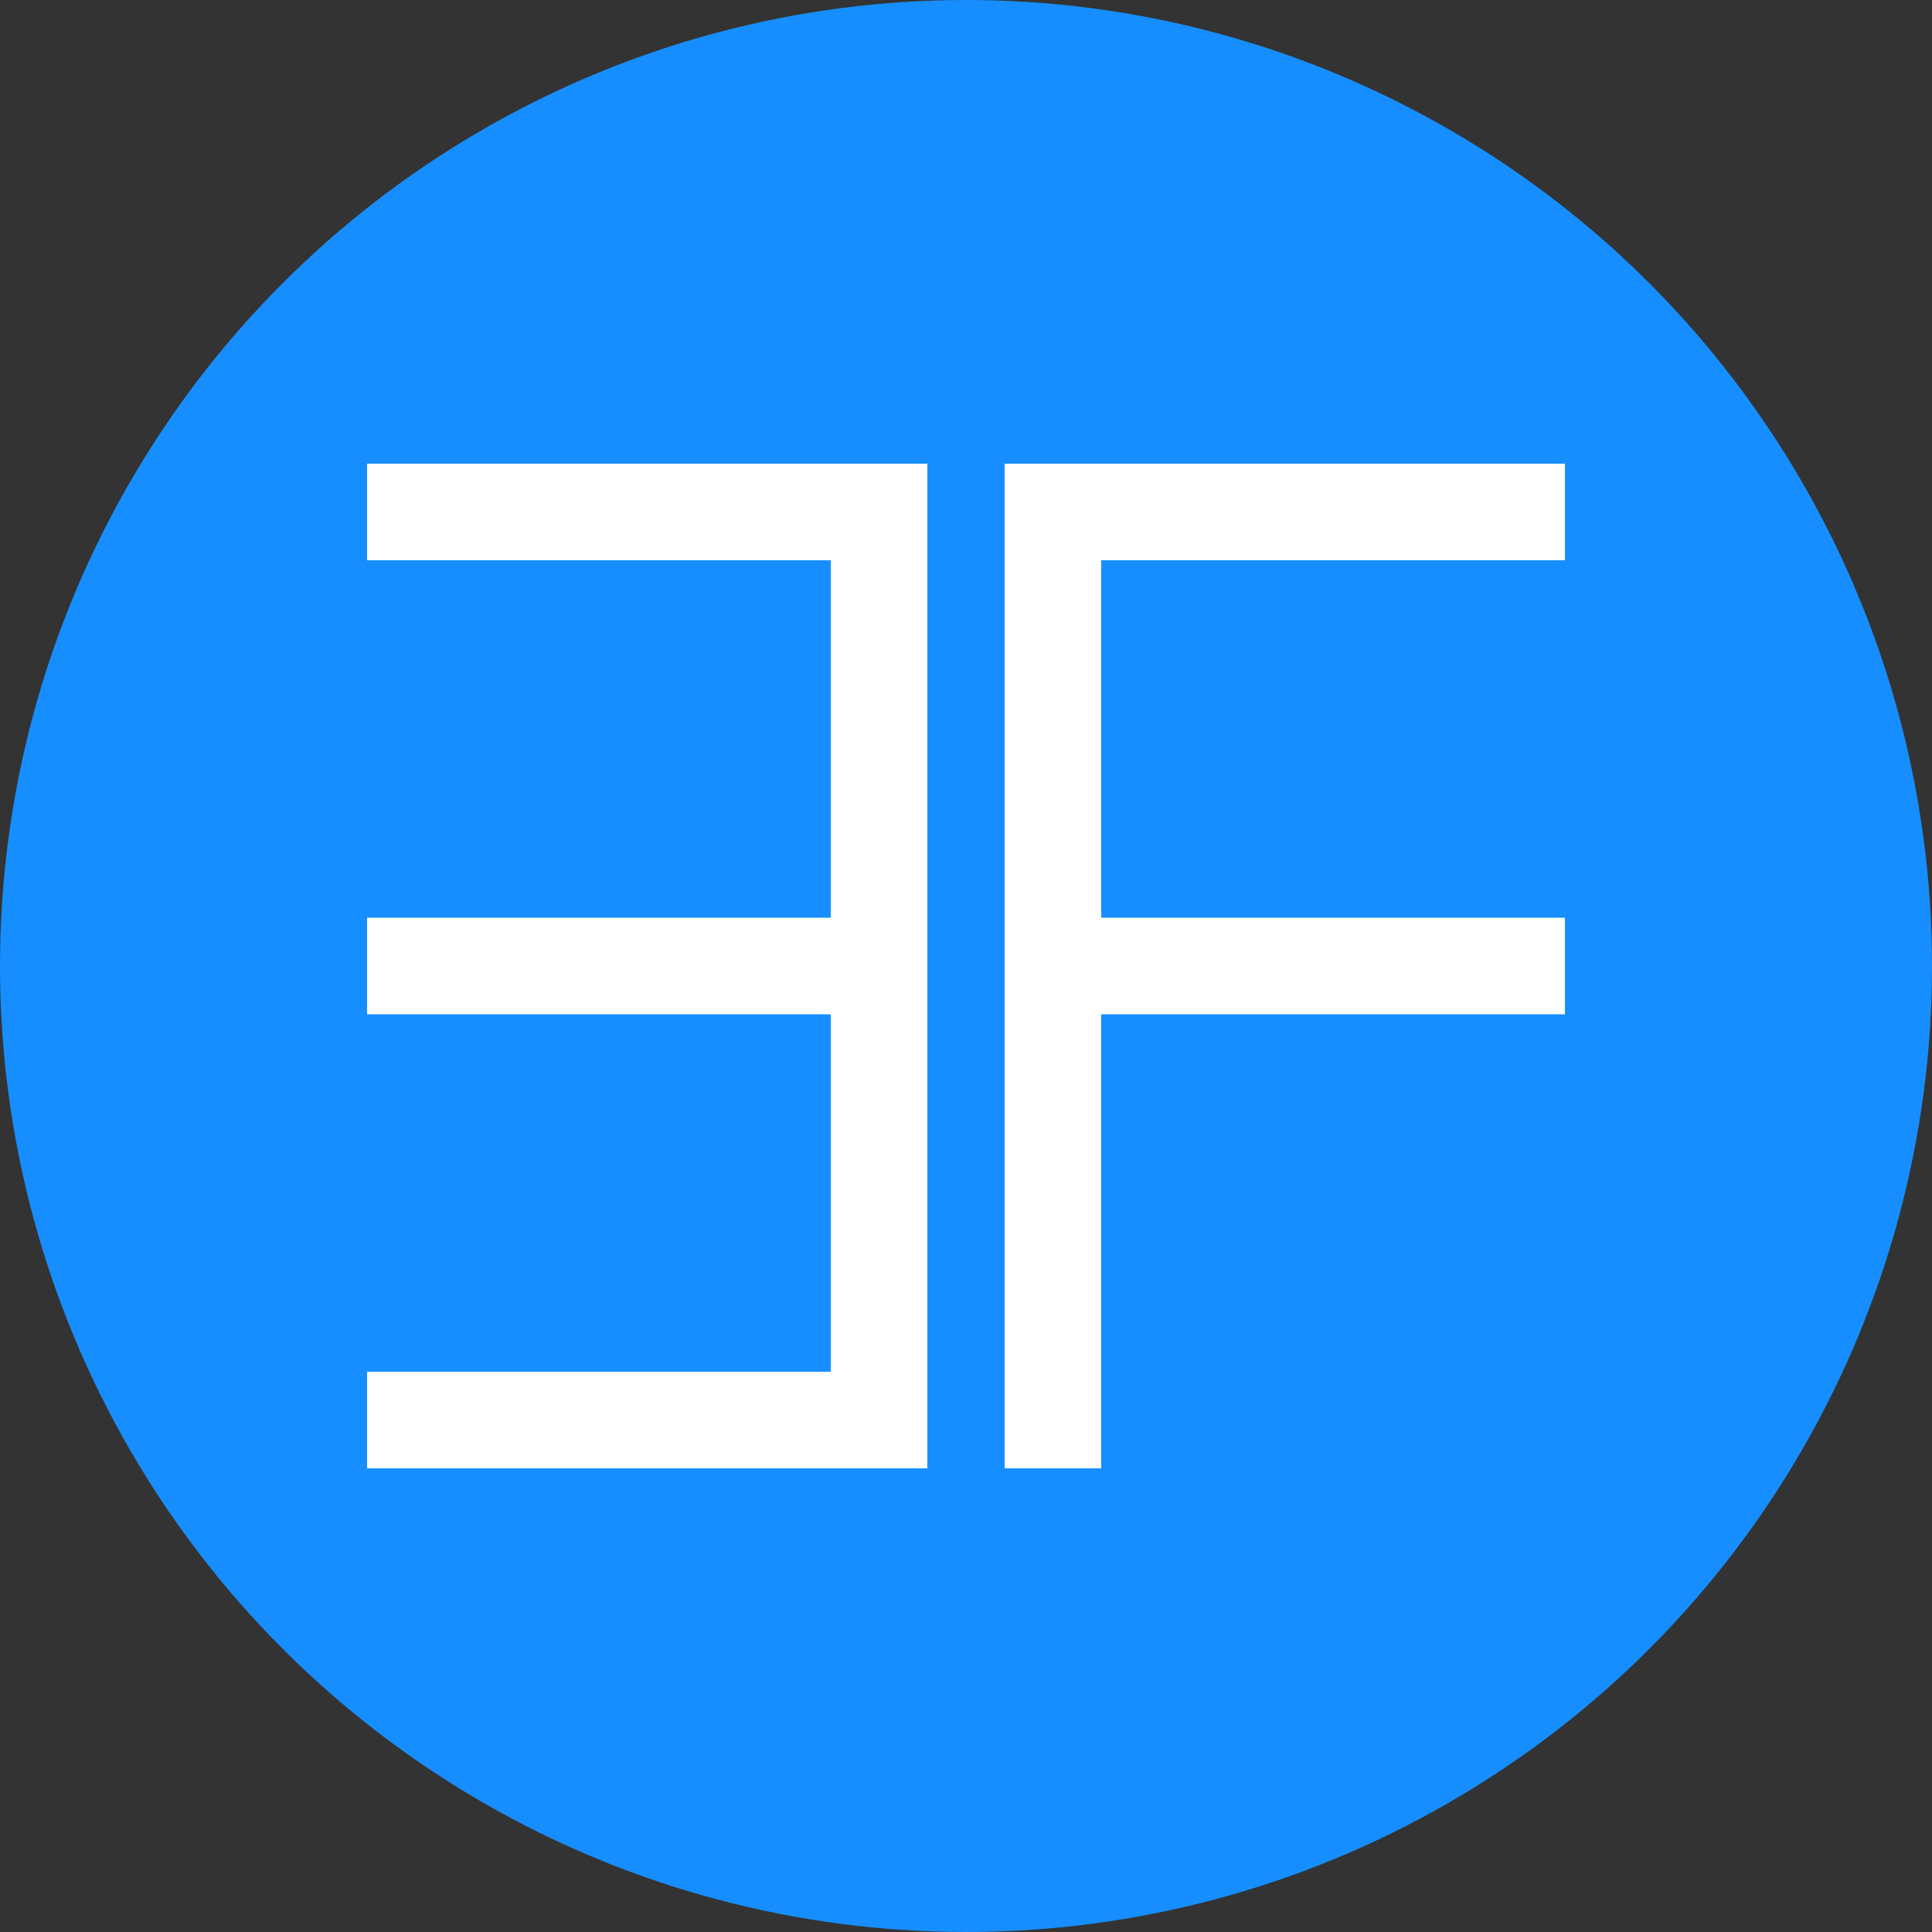
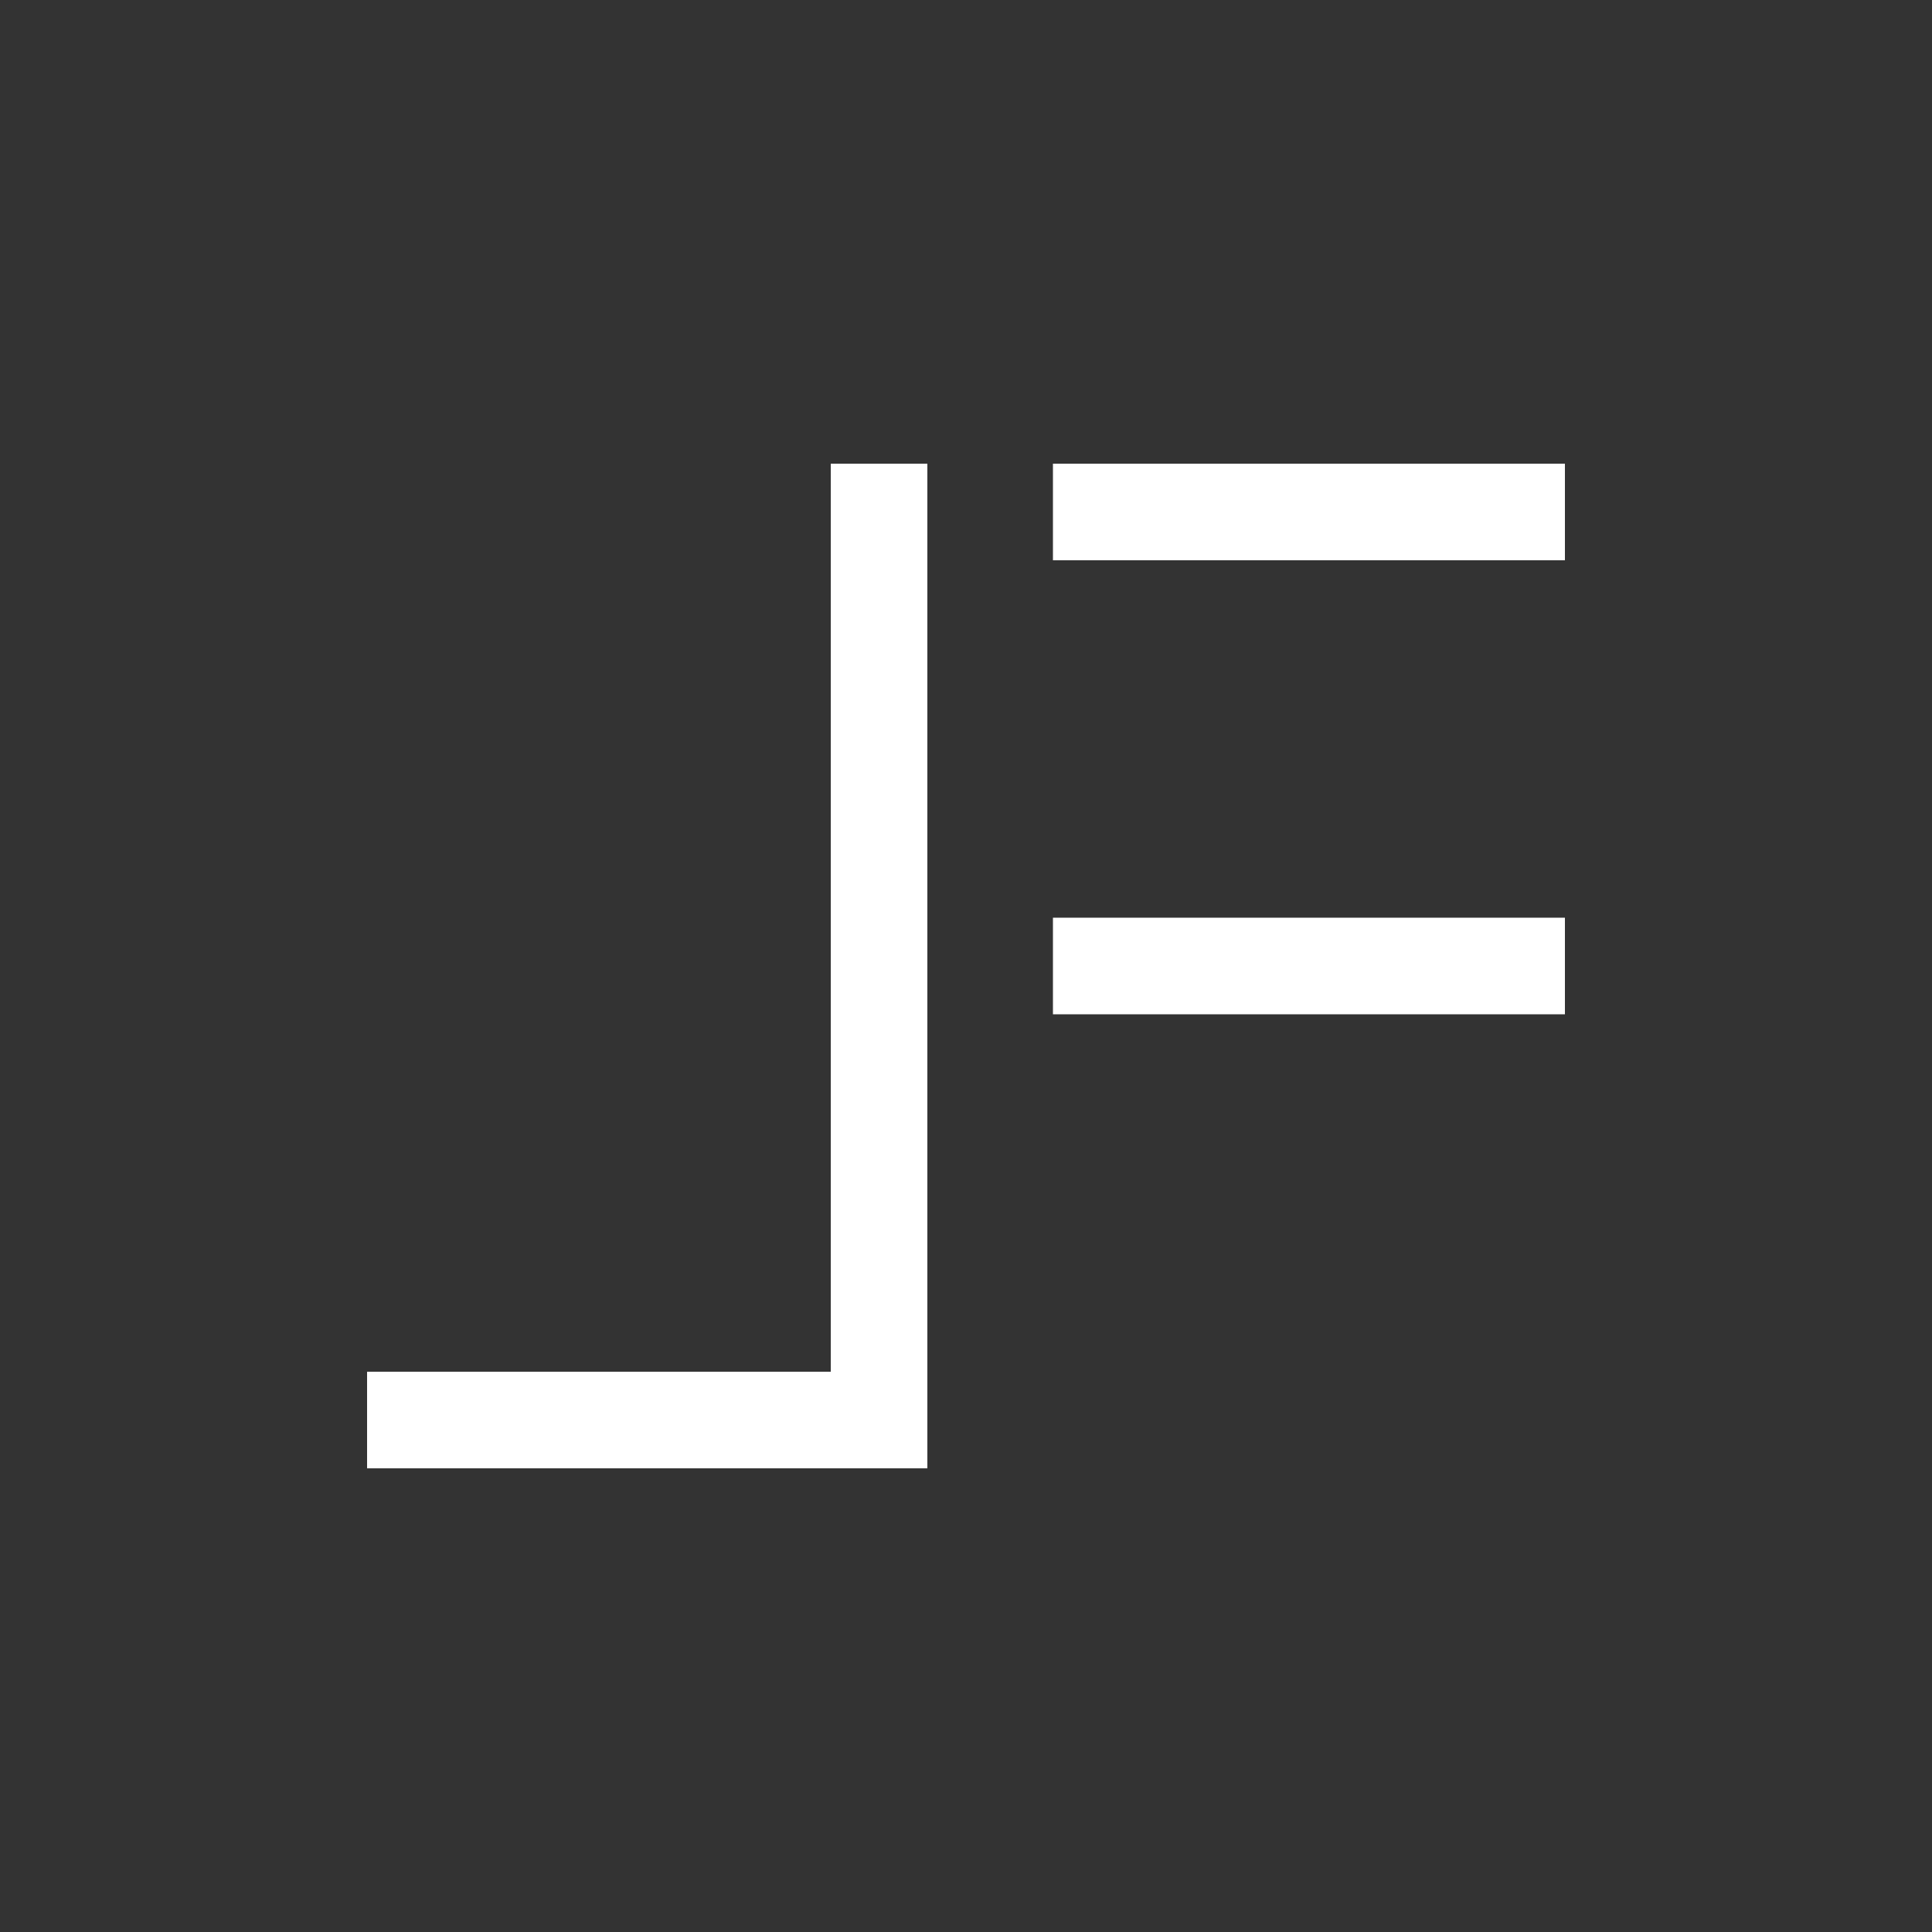
<svg xmlns="http://www.w3.org/2000/svg" id="logo" viewBox="0 0 1000 1000">
  <rect x="0" y="0" width="1000" height="1000" fill="#333333" stroke="none" />
  <title>Logo ohne Farbverlauf</title>
-   <circle cx="500" cy="500" r="500" fill="#168eff" />
  <g fill="#fff">
    <rect x="430" y="240" width="50" height="520" />
-     <rect x="190" y="240" width="265" height="50" />
-     <rect x="190" y="475" width="265" height="50" />
    <rect x="190" y="710" width="265" height="50" />
-     <rect x="520" y="240" width="50" height="520" />
    <rect x="545" y="240" width="265" height="50" />
    <rect x="545" y="475" width="265" height="50" />
  </g>
</svg>